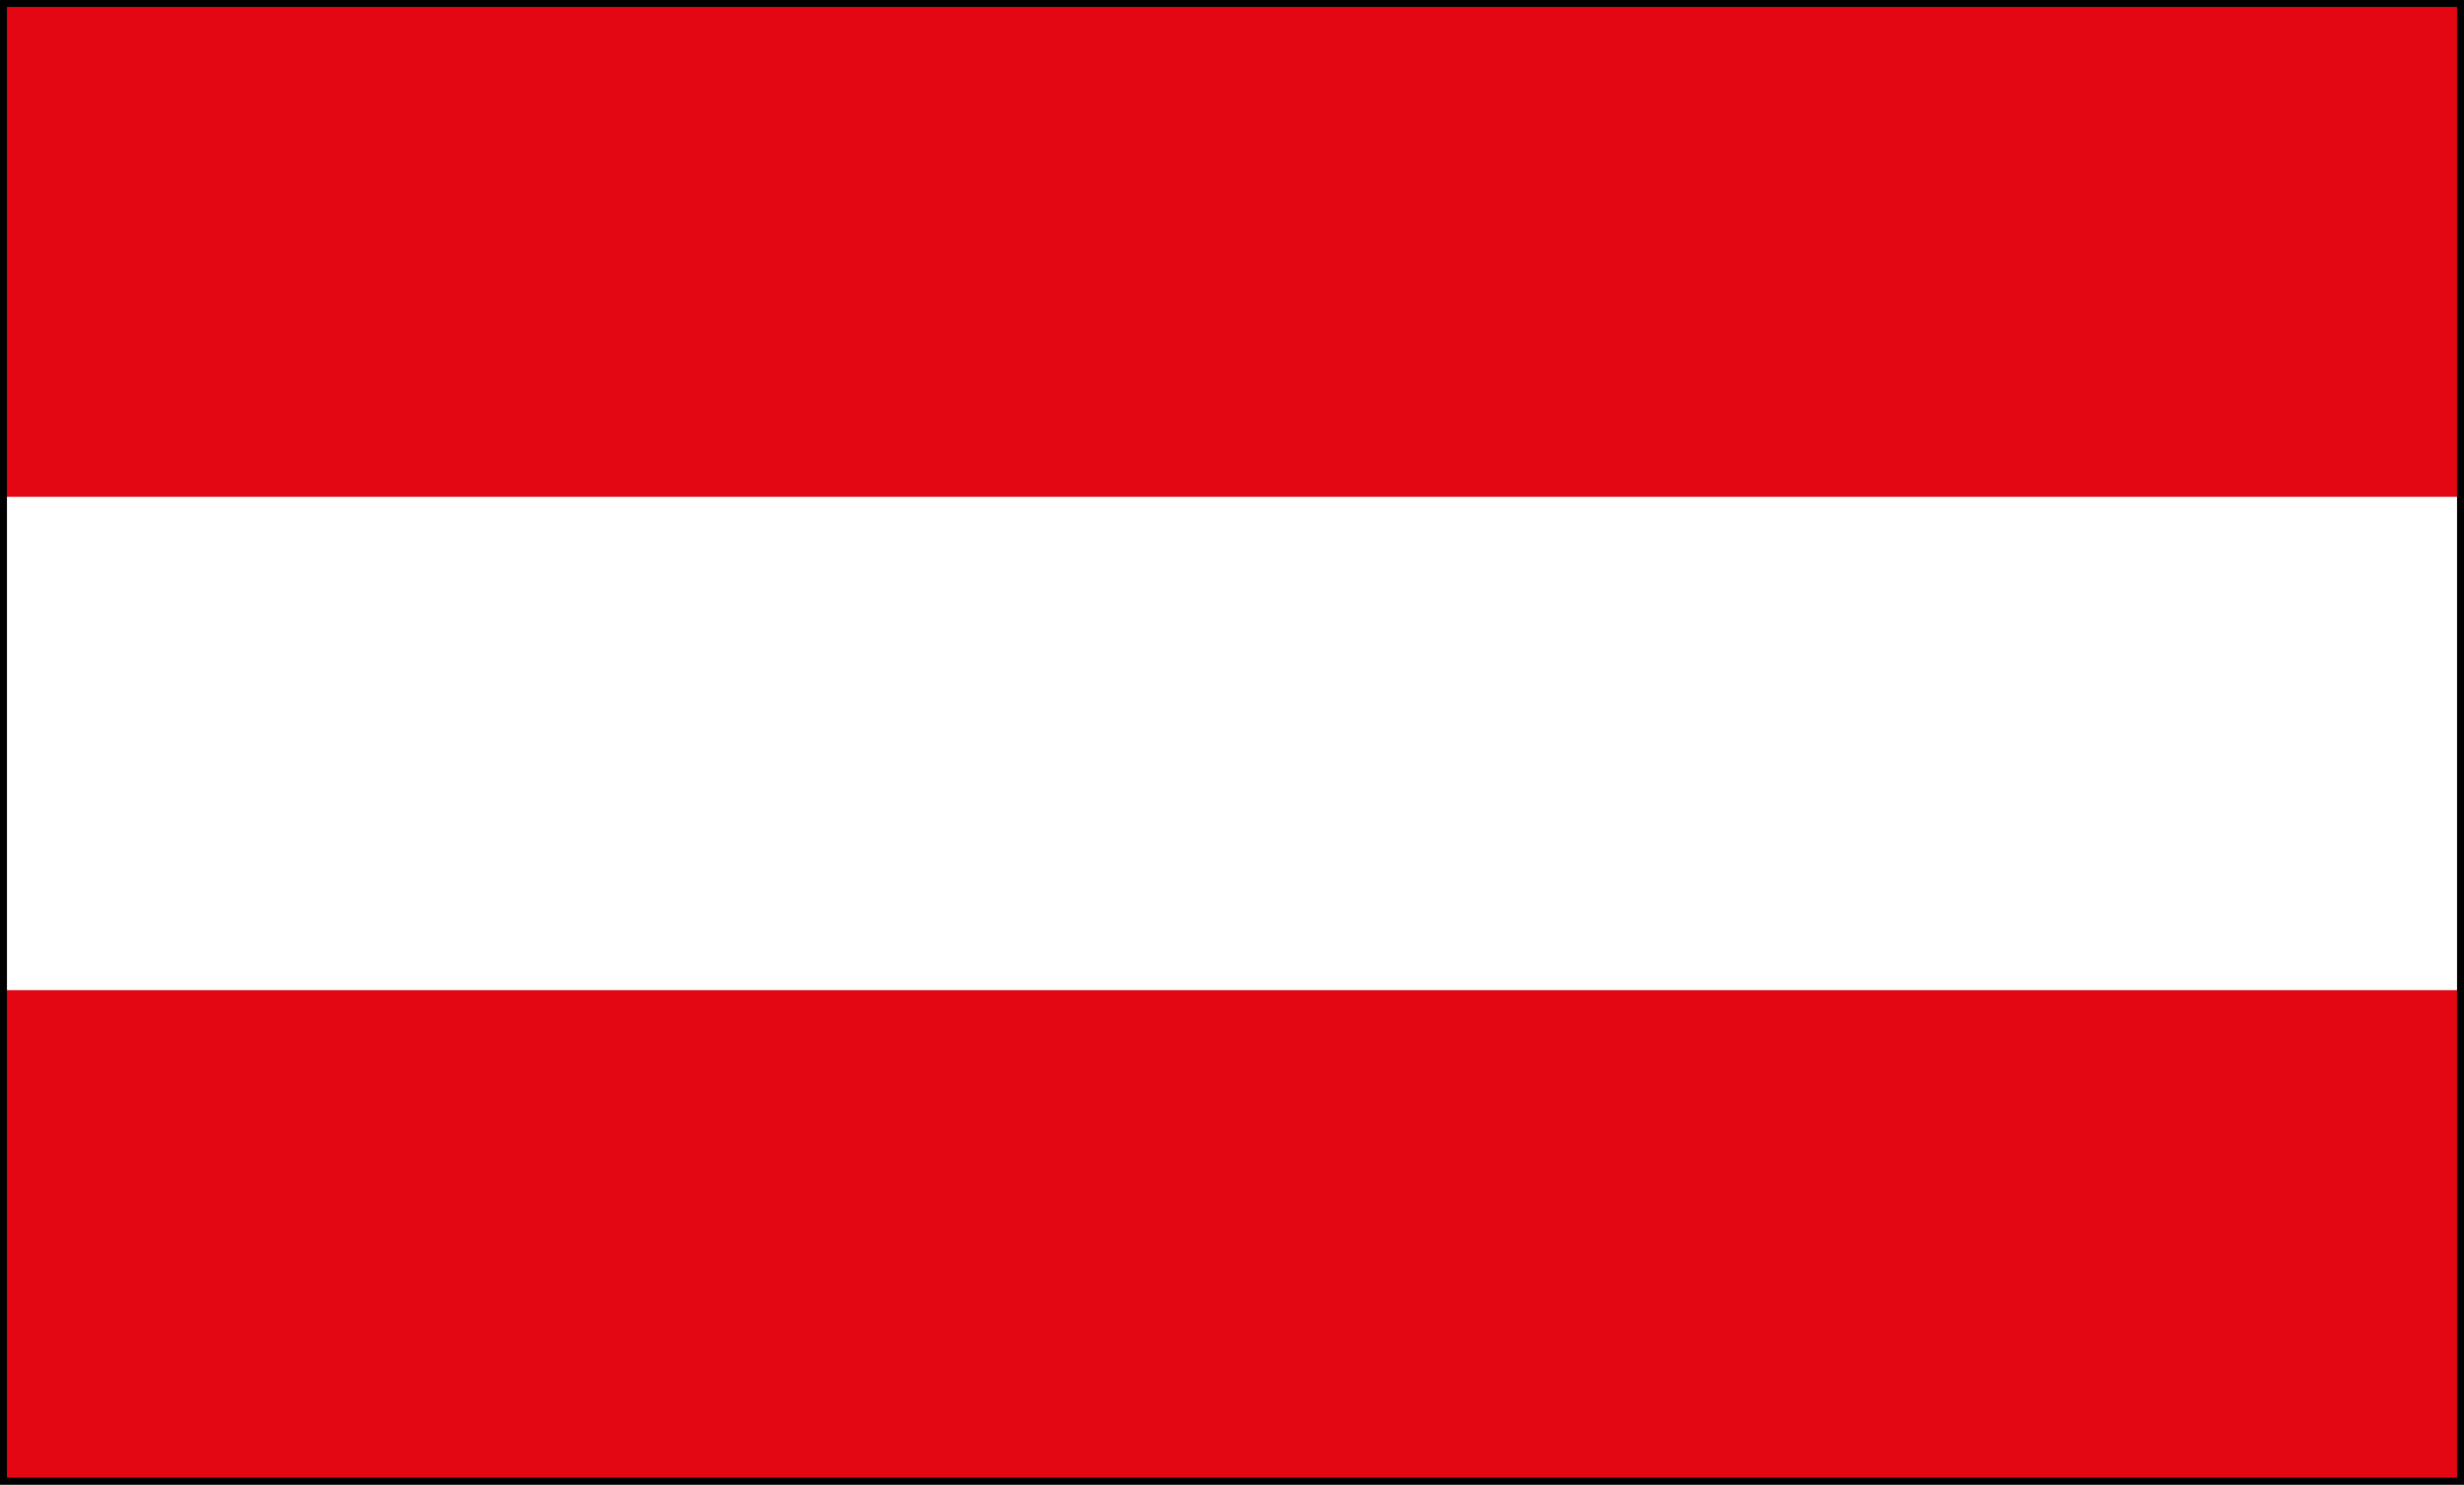
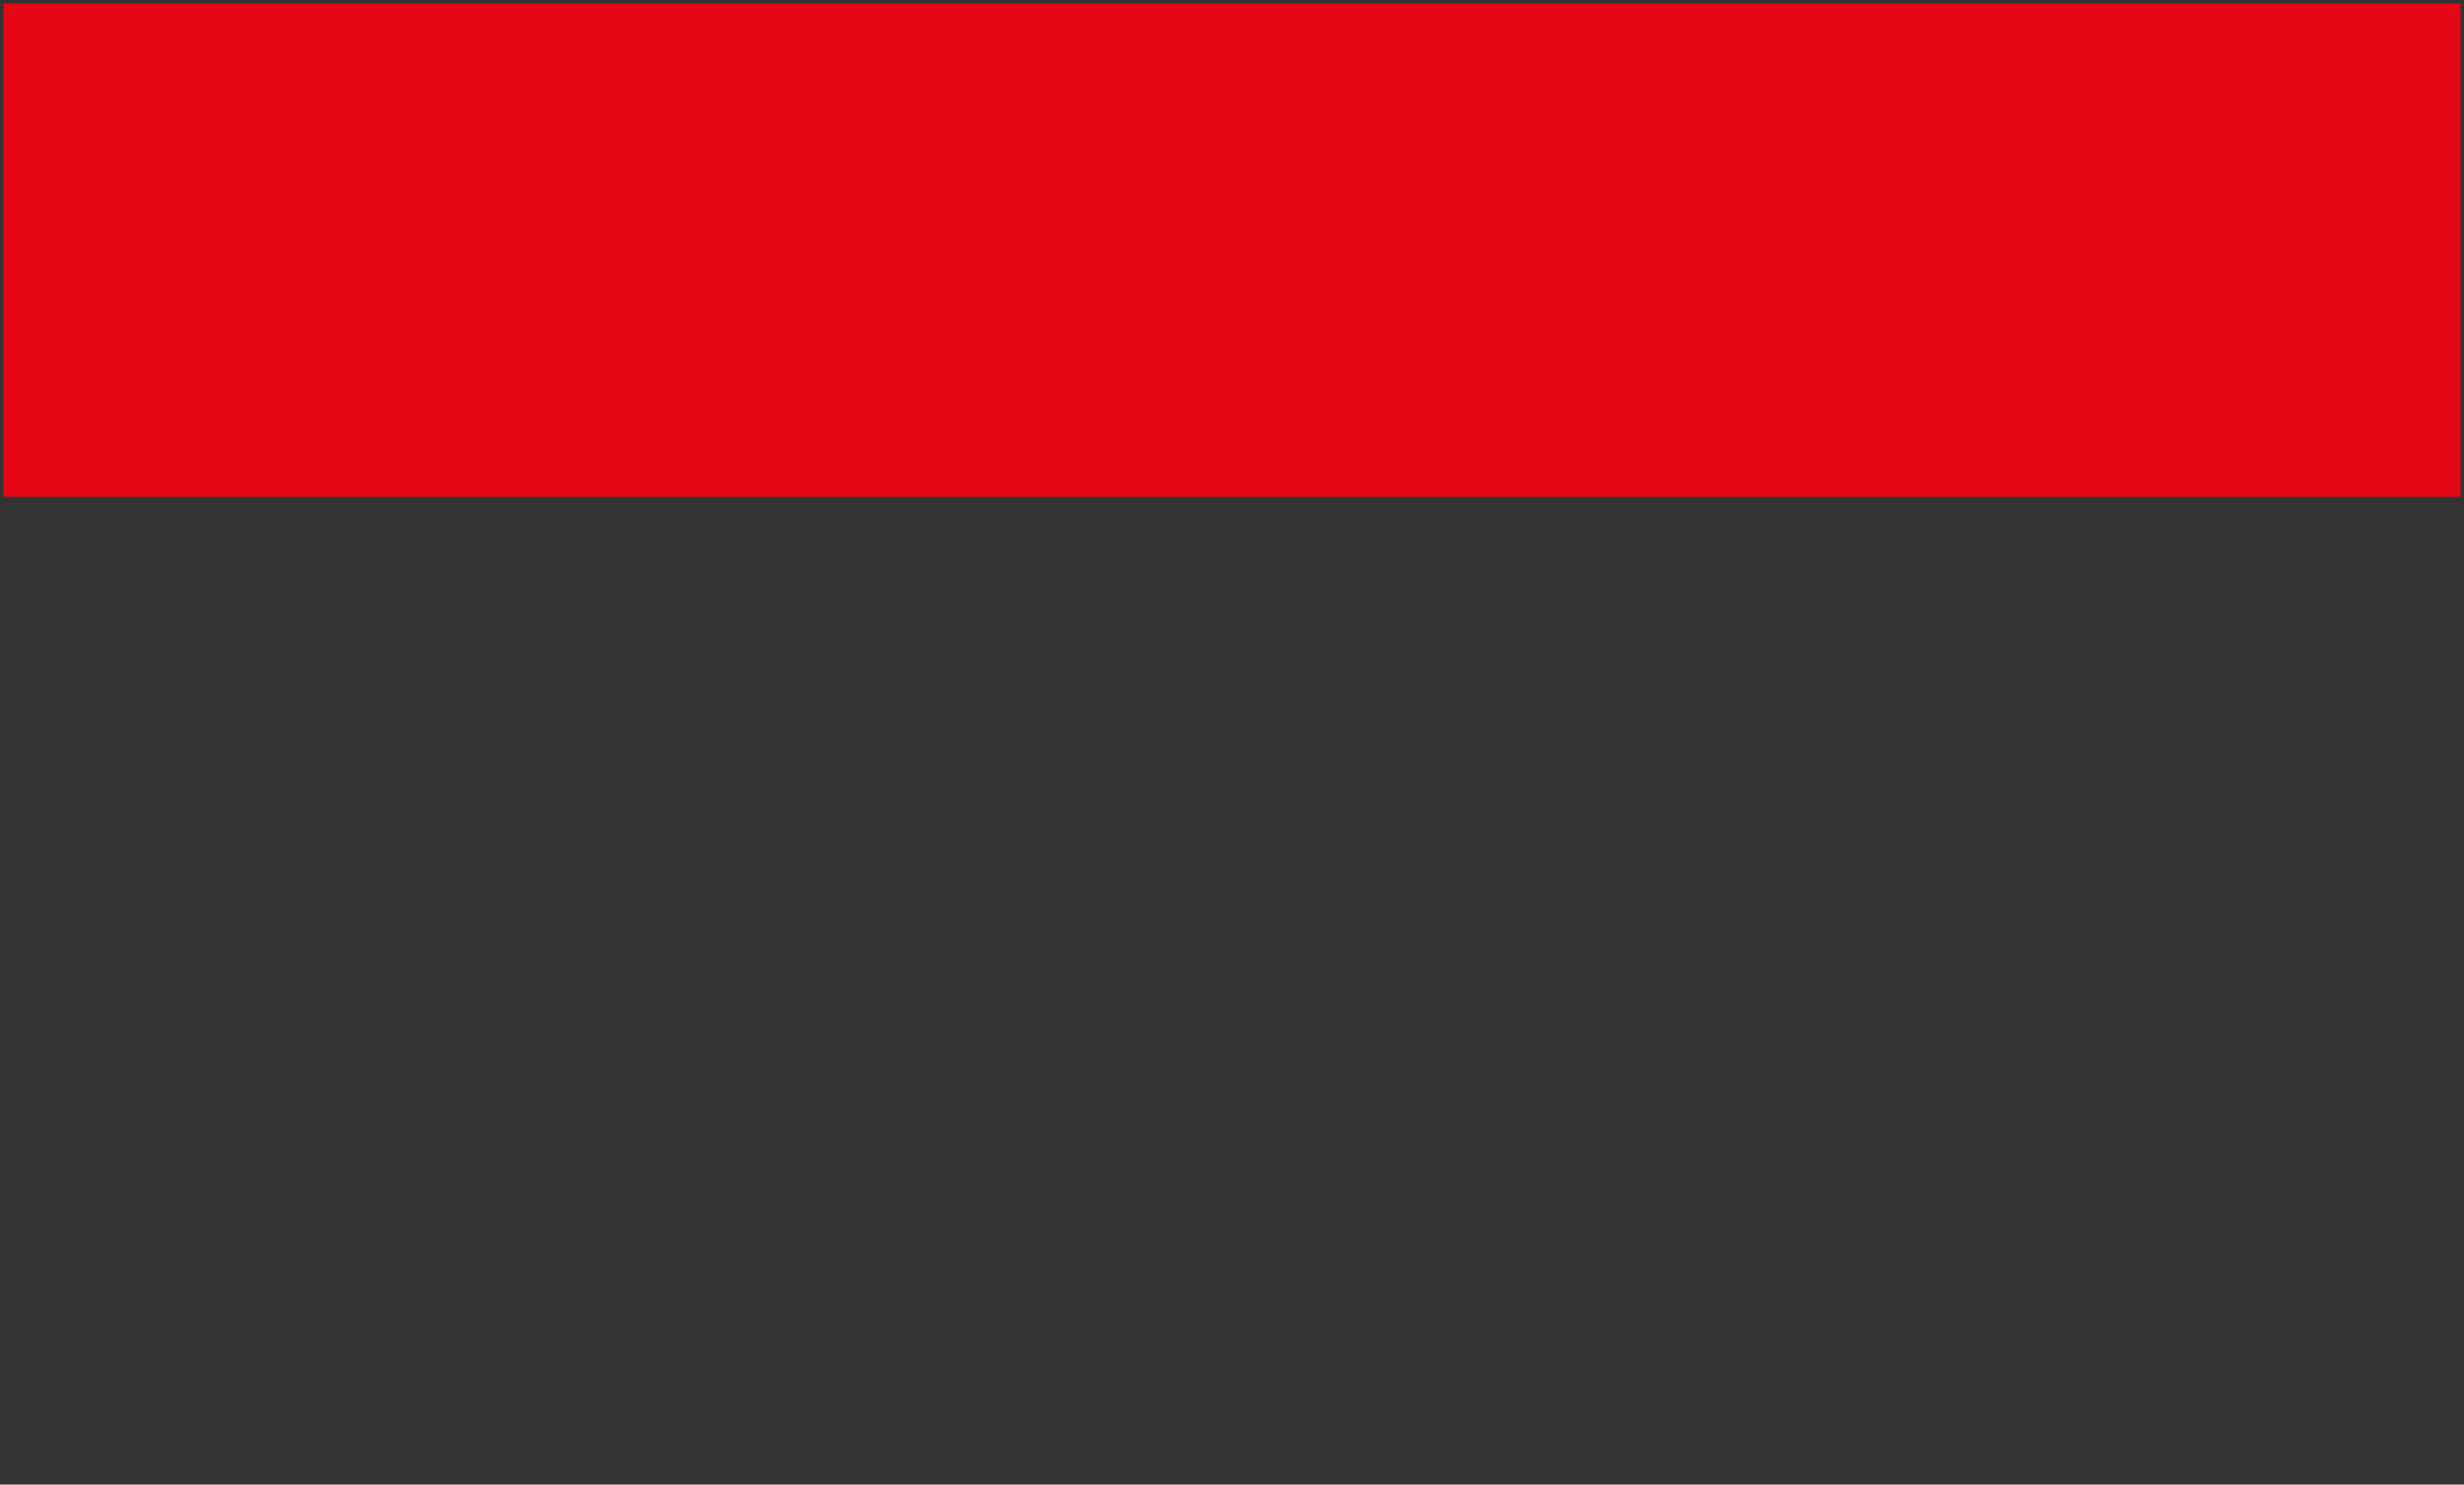
<svg xmlns="http://www.w3.org/2000/svg" id="Calque_1" data-name="Calque 1" viewBox="0 0 177.07 106.71">
  <rect x="0" y="0" width="177.07" height="106.71" fill="#333333" stroke="none" />
  <defs>
    <style>.cls-1{fill:#e30613;}.cls-2{fill:#fff;}.cls-3{fill:none;stroke:#000;stroke-width:0.5px;}</style>
  </defs>
  <rect class="cls-1" x="0.25" y="0.25" width="176.57" height="35.46" />
-   <rect class="cls-2" x="0.25" y="35.71" width="176.57" height="35.46" />
-   <polygon class="cls-1" points="176.82 106.46 176.82 71.18 0.25 71.18 0.44 106.46 176.82 106.46" />
-   <rect class="cls-3" x="0.25" y="0.25" width="176.57" height="106.21" />
</svg>